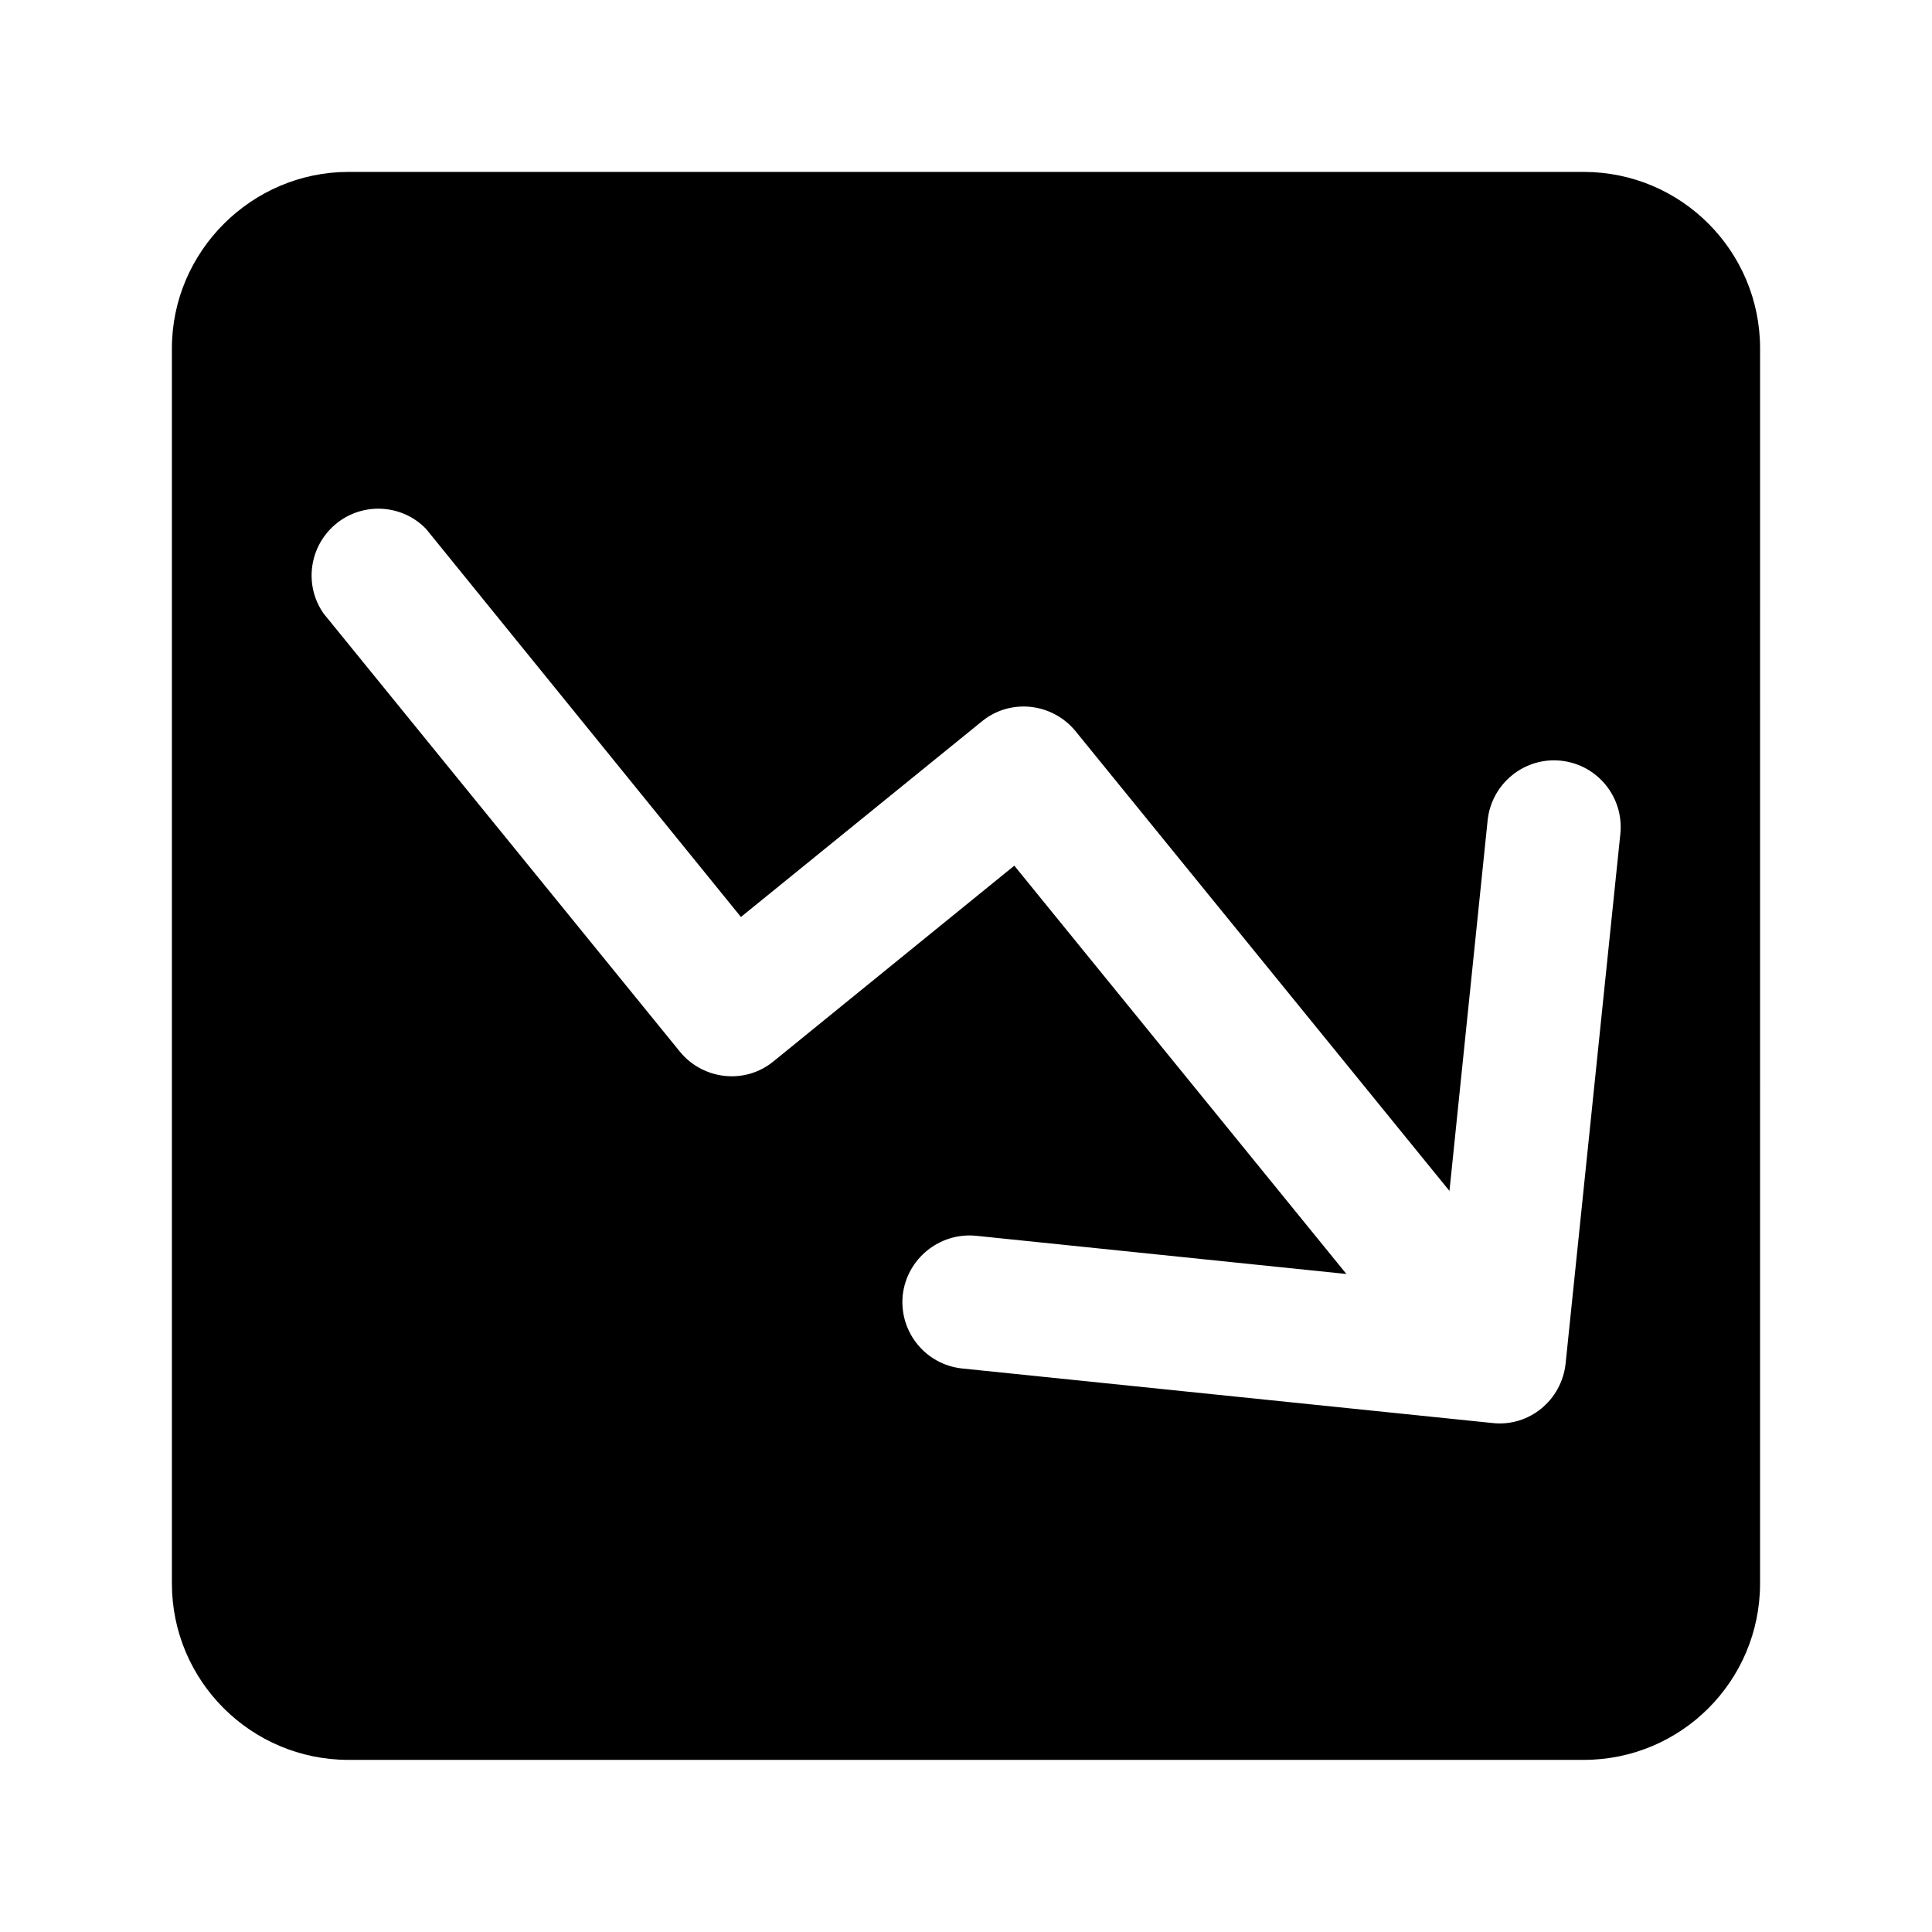
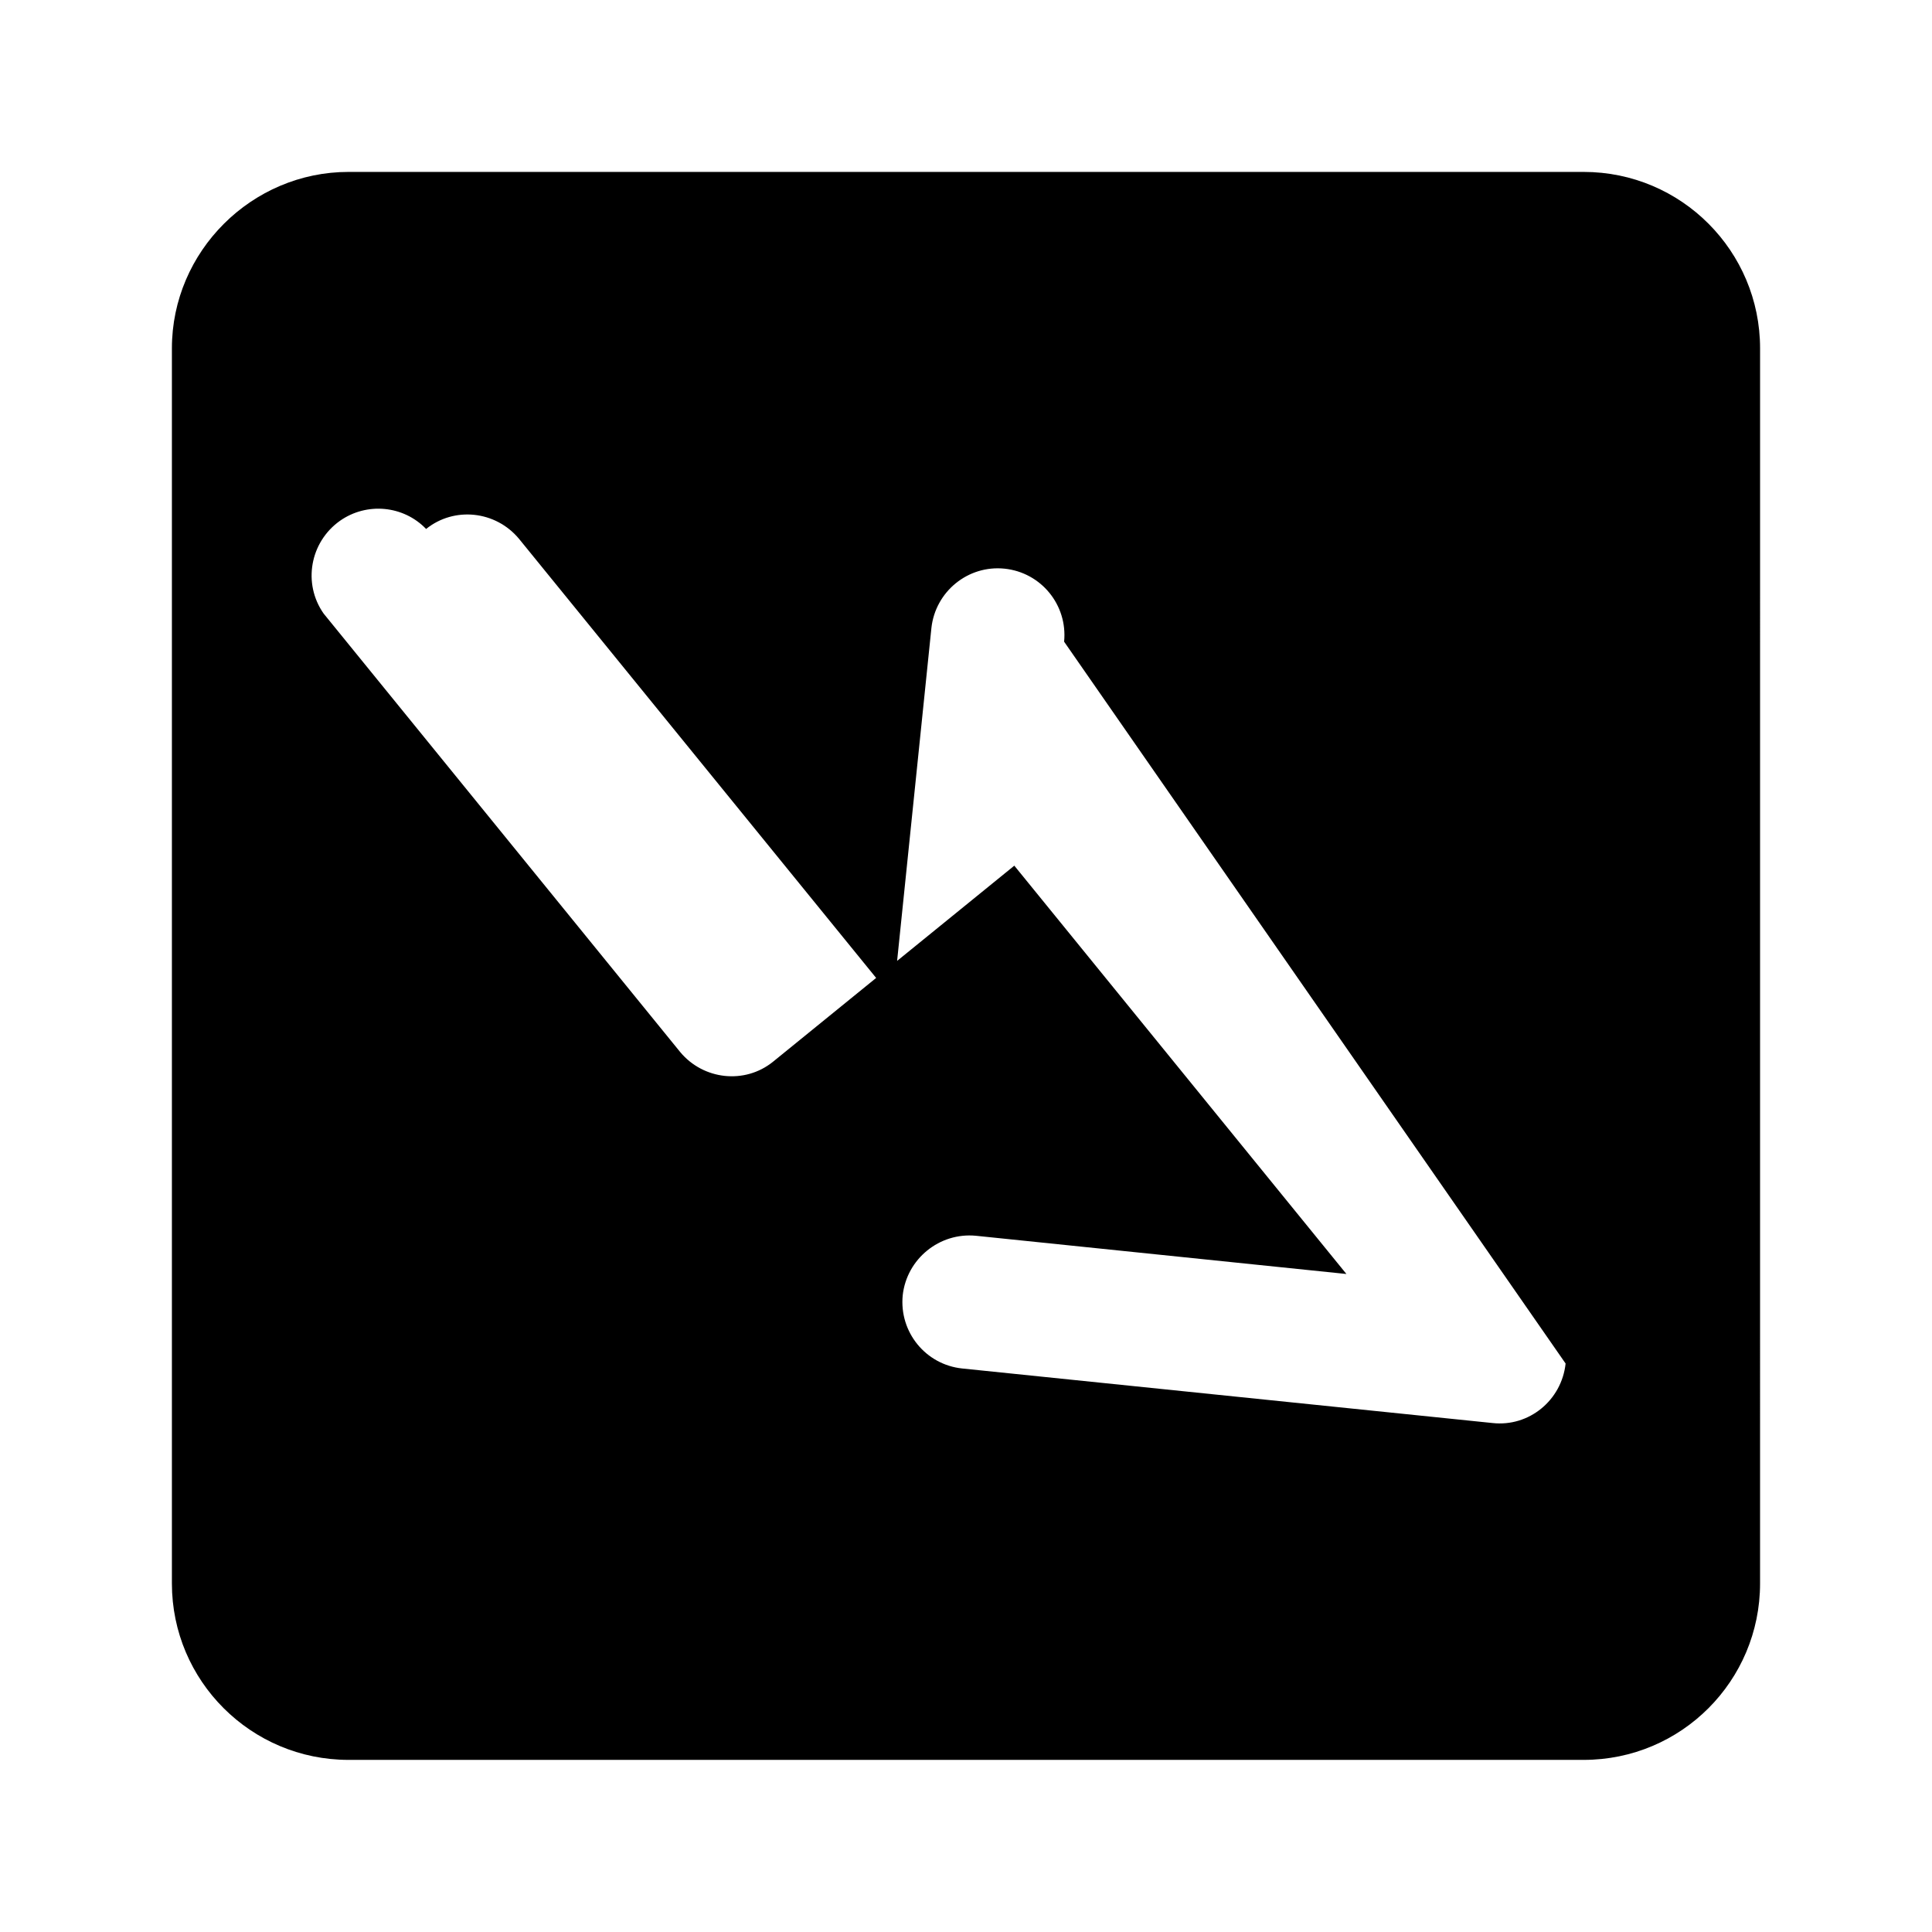
<svg xmlns="http://www.w3.org/2000/svg" fill="#000000" width="800px" height="800px" version="1.1" viewBox="144 144 512 512">
-   <path d="m563.69 189.56h-327.33c-25.645 0-46.805 21.059-46.805 46.754v327.32c0 25.844 21.008 46.754 46.805 46.754h327.32c25.895 0 46.754-20.957 46.754-46.754l0.004-327.32c0-25.746-20.859-46.754-46.754-46.754zm-4.789 315.79c-1.055 9.773-9.723 16.828-19.344 15.77l-140.56-14.457c-9.672-1.008-16.727-9.621-15.77-19.398 1.059-9.621 9.723-16.727 19.445-15.77l98.141 10.125-88.012-108.21-63.984 51.992c-7.457 5.996-18.391 4.785-24.535-2.57l-94.516-116.23c-5.594-7.961-3.629-18.945 4.332-24.586 7.106-4.988 16.828-4.082 22.824 2.164l83.43 102.83 63.984-51.941c7.457-5.996 18.391-4.836 24.586 2.57l99.199 121.97 10.125-98.293c1.059-9.676 9.727-16.73 19.398-15.723 9.672 1.008 16.727 9.621 15.77 19.348z" />
+   <path d="m563.69 189.56h-327.33c-25.645 0-46.805 21.059-46.805 46.754v327.32c0 25.844 21.008 46.754 46.805 46.754h327.32c25.895 0 46.754-20.957 46.754-46.754l0.004-327.32c0-25.746-20.859-46.754-46.754-46.754zm-4.789 315.79c-1.055 9.773-9.723 16.828-19.344 15.77l-140.56-14.457c-9.672-1.008-16.727-9.621-15.77-19.398 1.059-9.621 9.723-16.727 19.445-15.77l98.141 10.125-88.012-108.21-63.984 51.992c-7.457 5.996-18.391 4.785-24.535-2.57l-94.516-116.23c-5.594-7.961-3.629-18.945 4.332-24.586 7.106-4.988 16.828-4.082 22.824 2.164c7.457-5.996 18.391-4.836 24.586 2.57l99.199 121.97 10.125-98.293c1.059-9.676 9.727-16.73 19.398-15.723 9.672 1.008 16.727 9.621 15.77 19.348z" />
</svg>